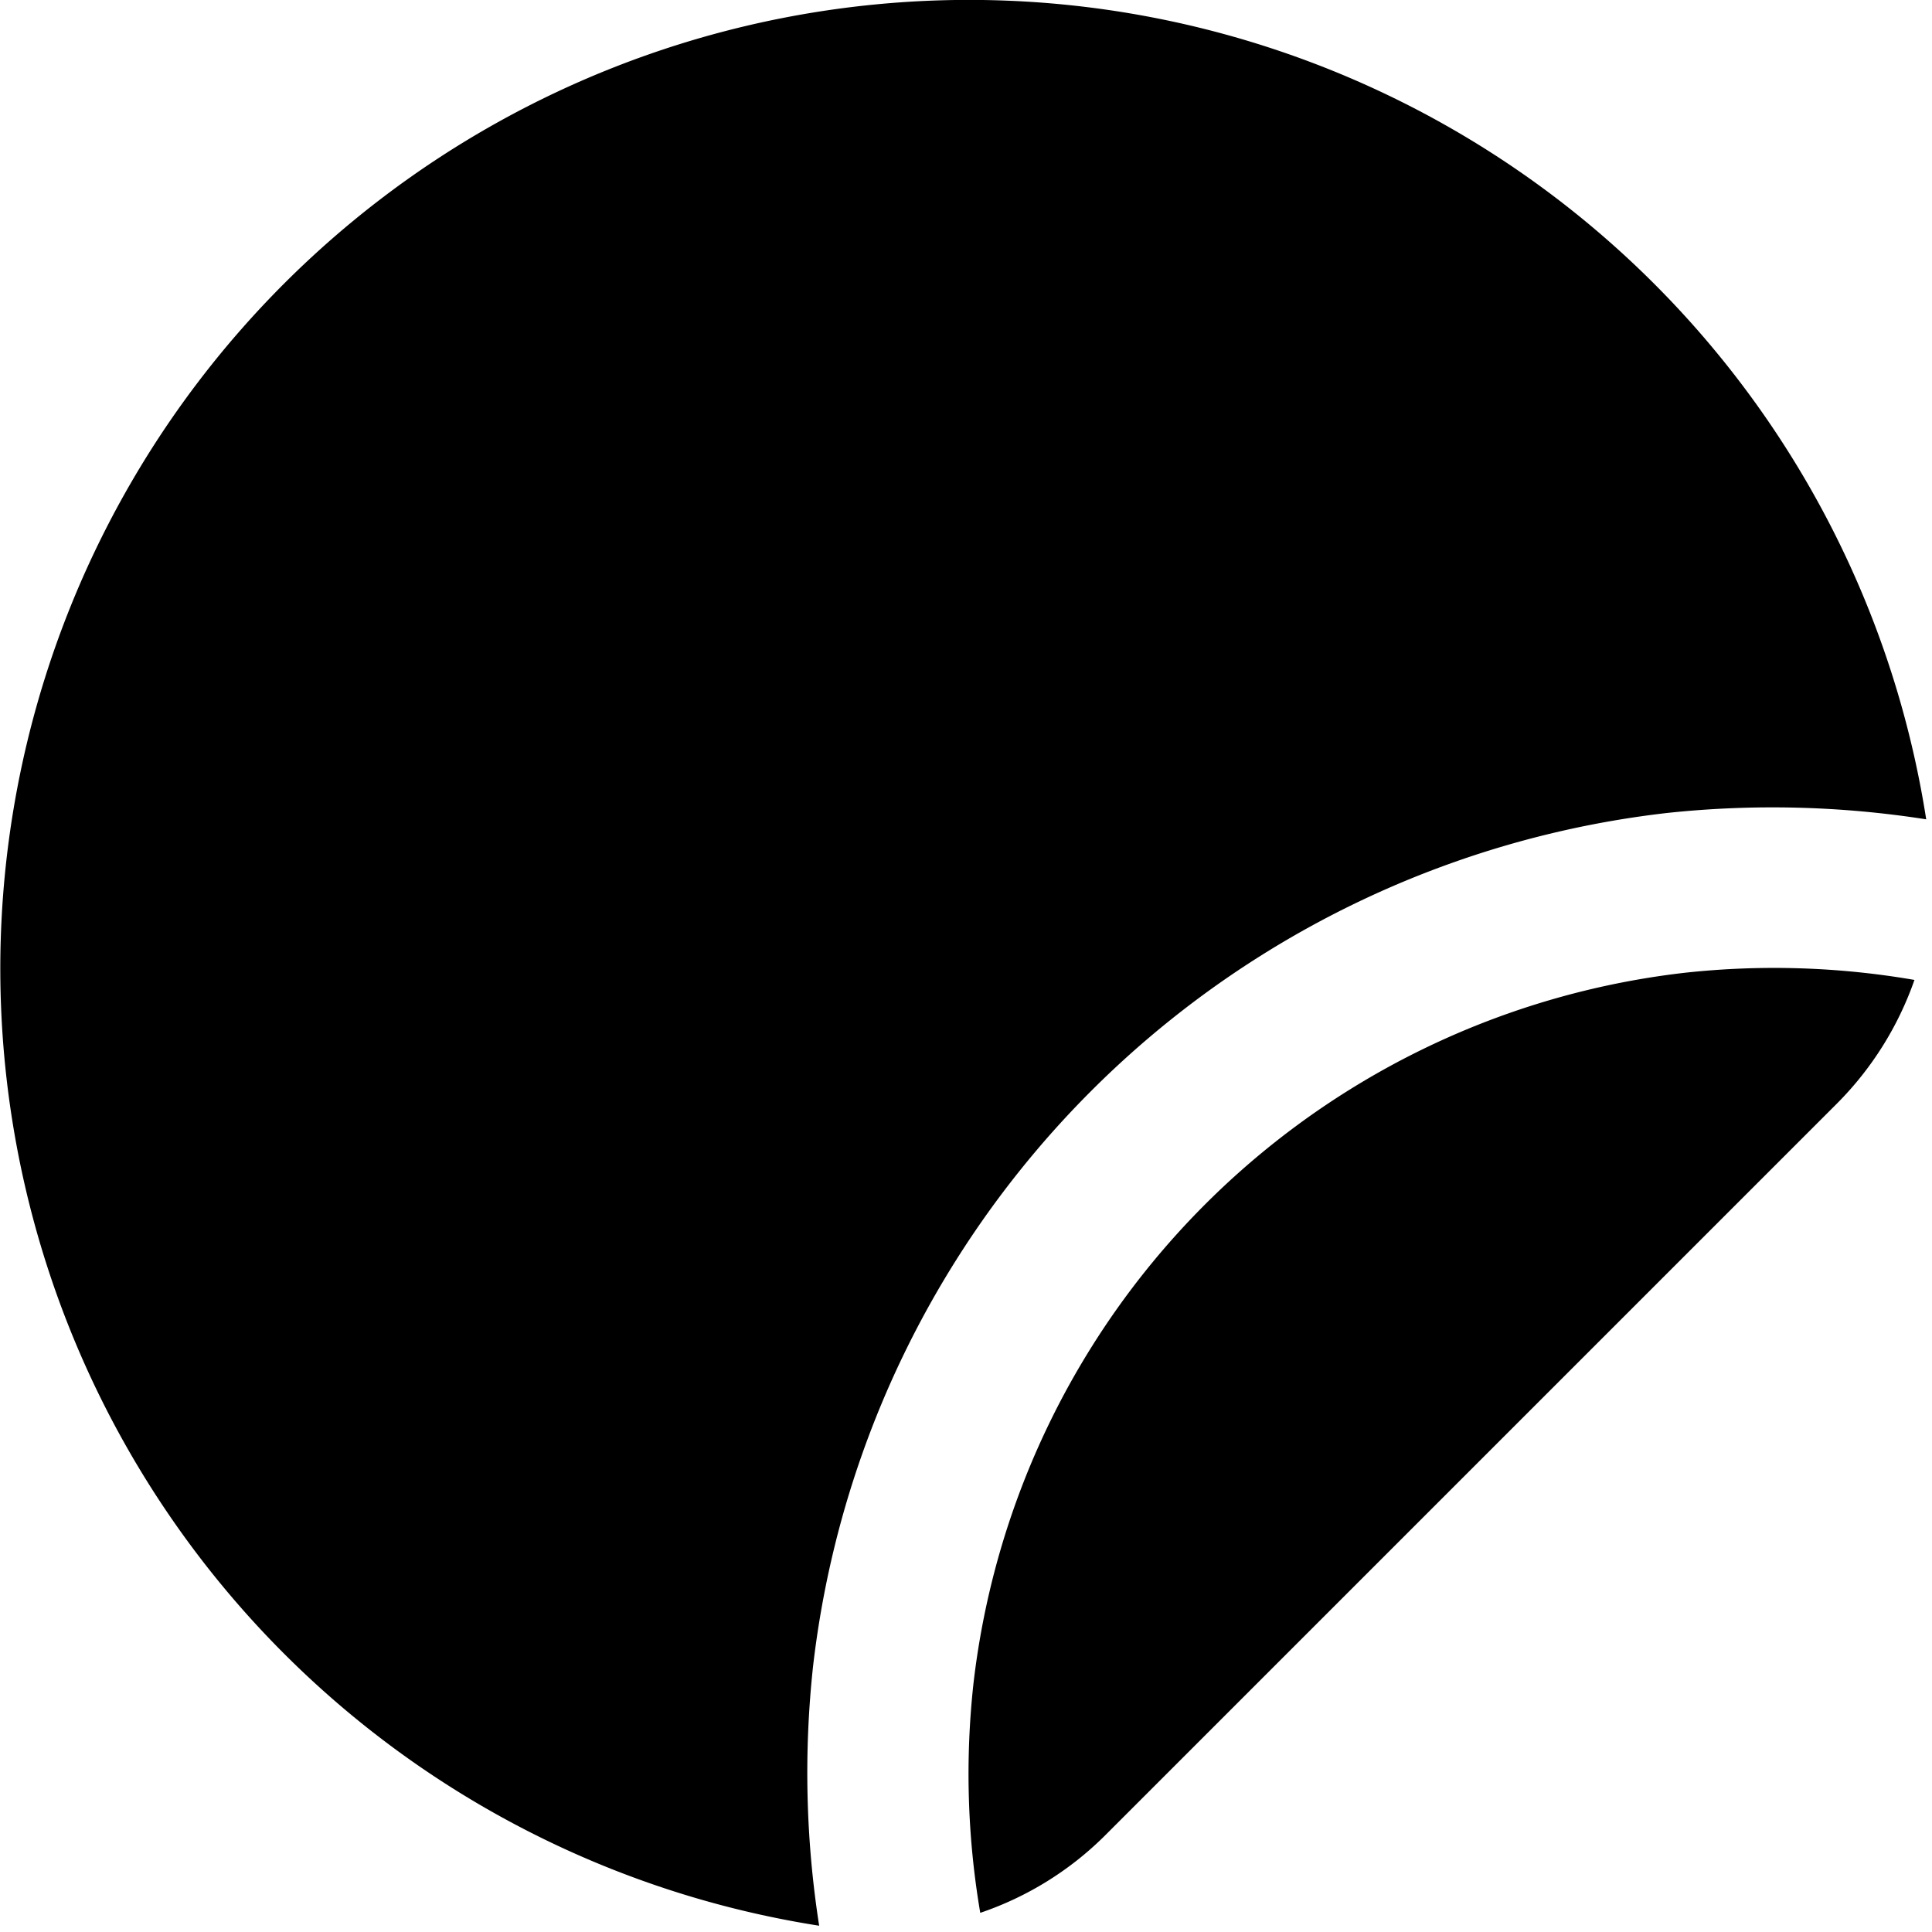
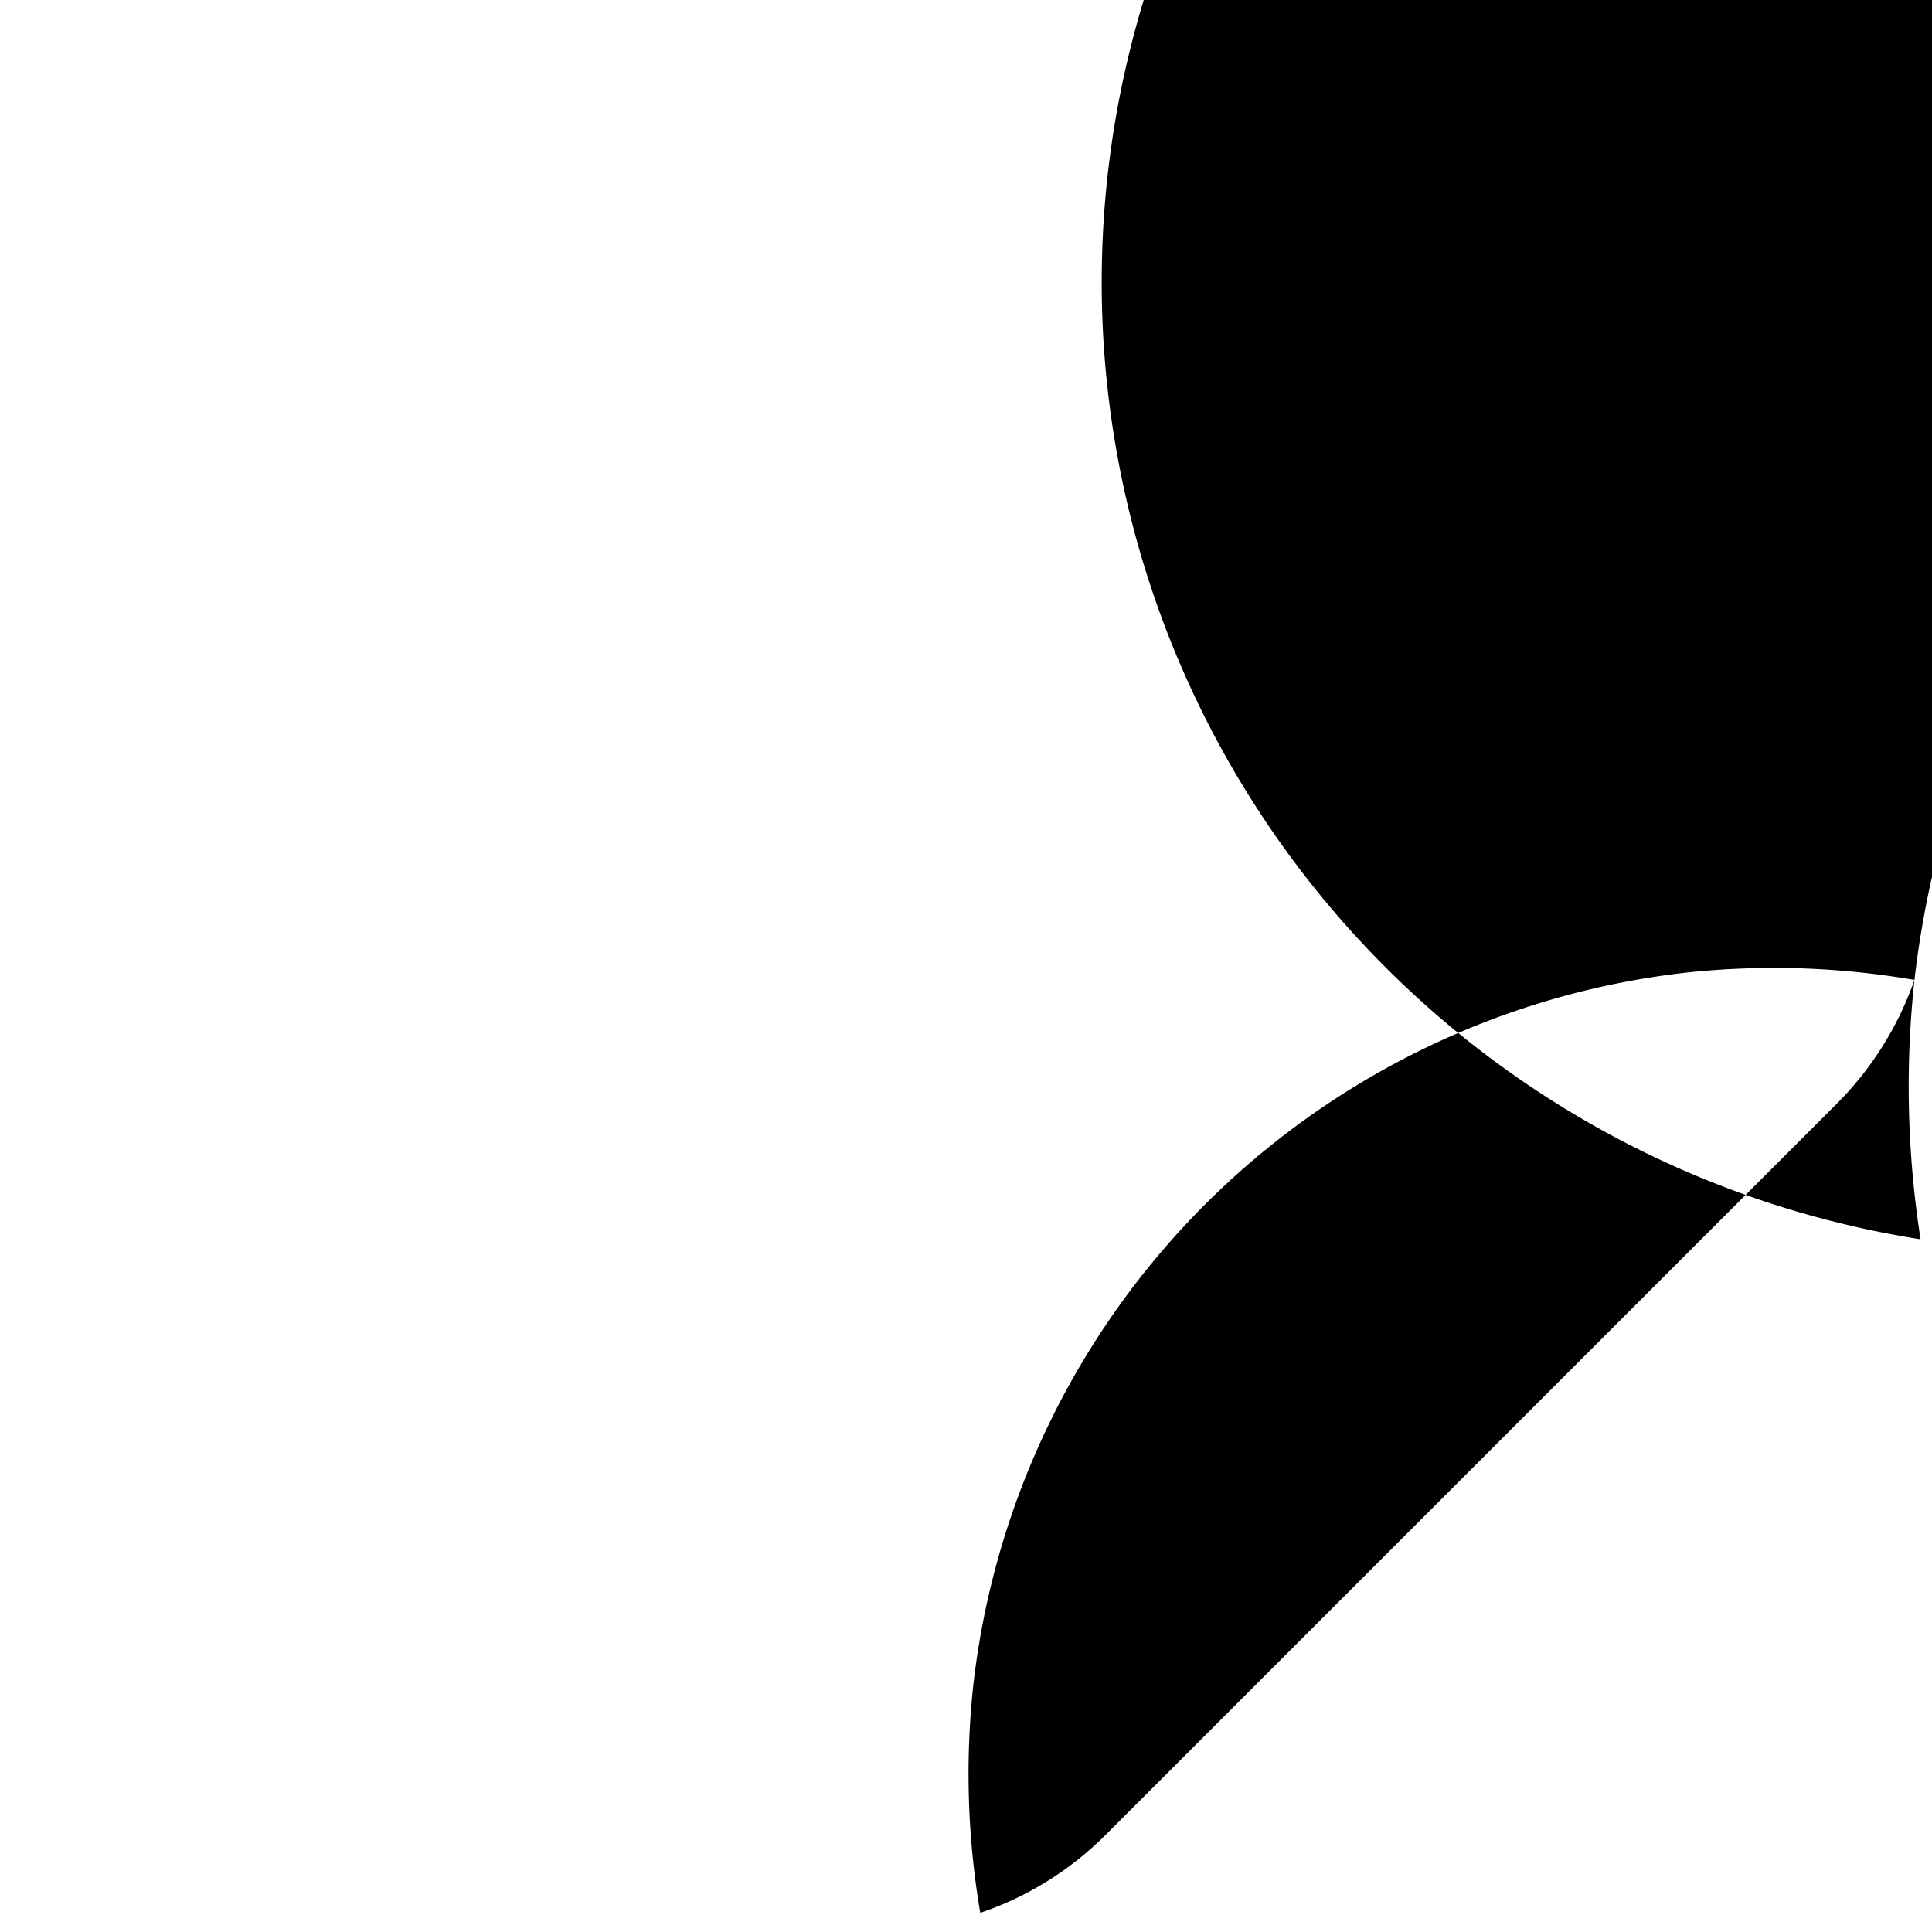
<svg xmlns="http://www.w3.org/2000/svg" id="Layer_1" height="512" viewBox="0 0 24 24" width="512" data-name="Layer 1">
-   <path d="m23.782 12.173a4.08 4.08 0 0 1 -.966 1.539l-9.1 9.1a4.026 4.026 0 0 1 -1.539.95 10.3 10.3 0 0 1 -.084-2.851 10.05 10.05 0 0 1 8.827-8.826 10.256 10.256 0 0 1 2.862.088zm-13.682 8.527a12.063 12.063 0 0 1 10.6-10.6 12.357 12.357 0 0 1 3.228.078 12.034 12.034 0 1 0 -13.752 13.744 12.306 12.306 0 0 1 -.076-3.222z" />
+   <path d="m23.782 12.173a4.08 4.08 0 0 1 -.966 1.539l-9.1 9.1a4.026 4.026 0 0 1 -1.539.95 10.3 10.3 0 0 1 -.084-2.851 10.05 10.05 0 0 1 8.827-8.826 10.256 10.256 0 0 1 2.862.088za12.063 12.063 0 0 1 10.6-10.6 12.357 12.357 0 0 1 3.228.078 12.034 12.034 0 1 0 -13.752 13.744 12.306 12.306 0 0 1 -.076-3.222z" />
</svg>